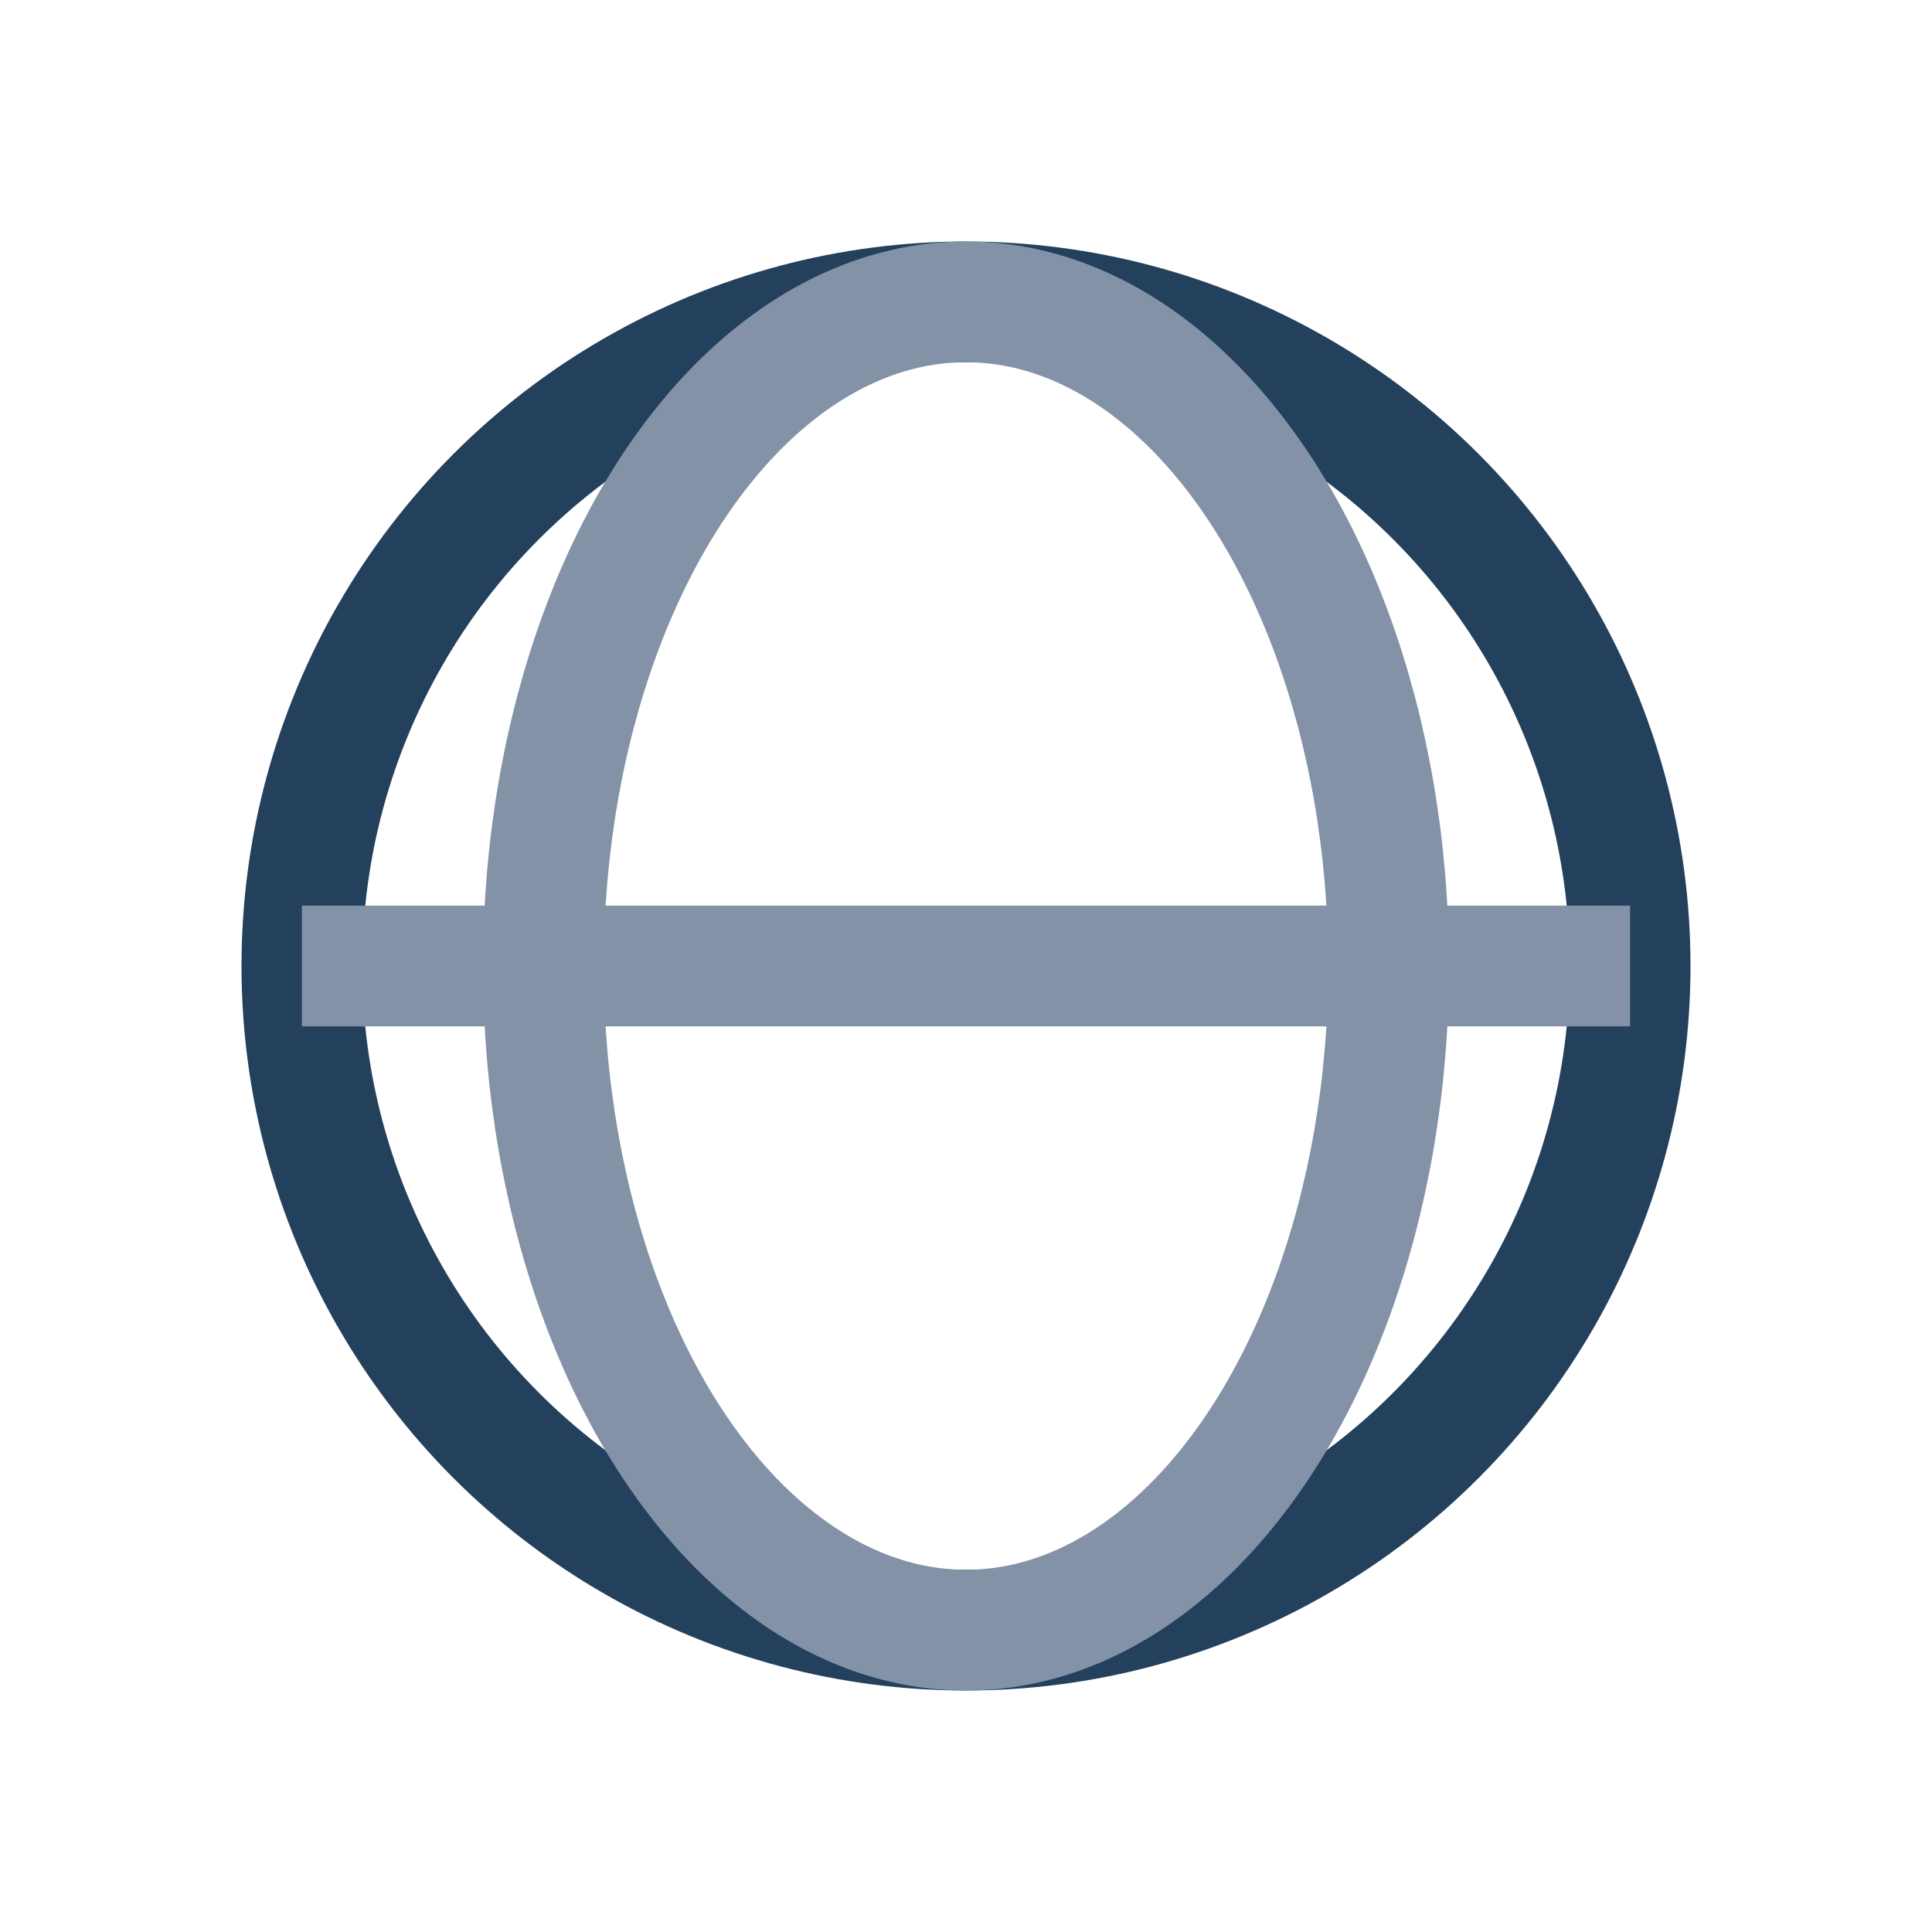
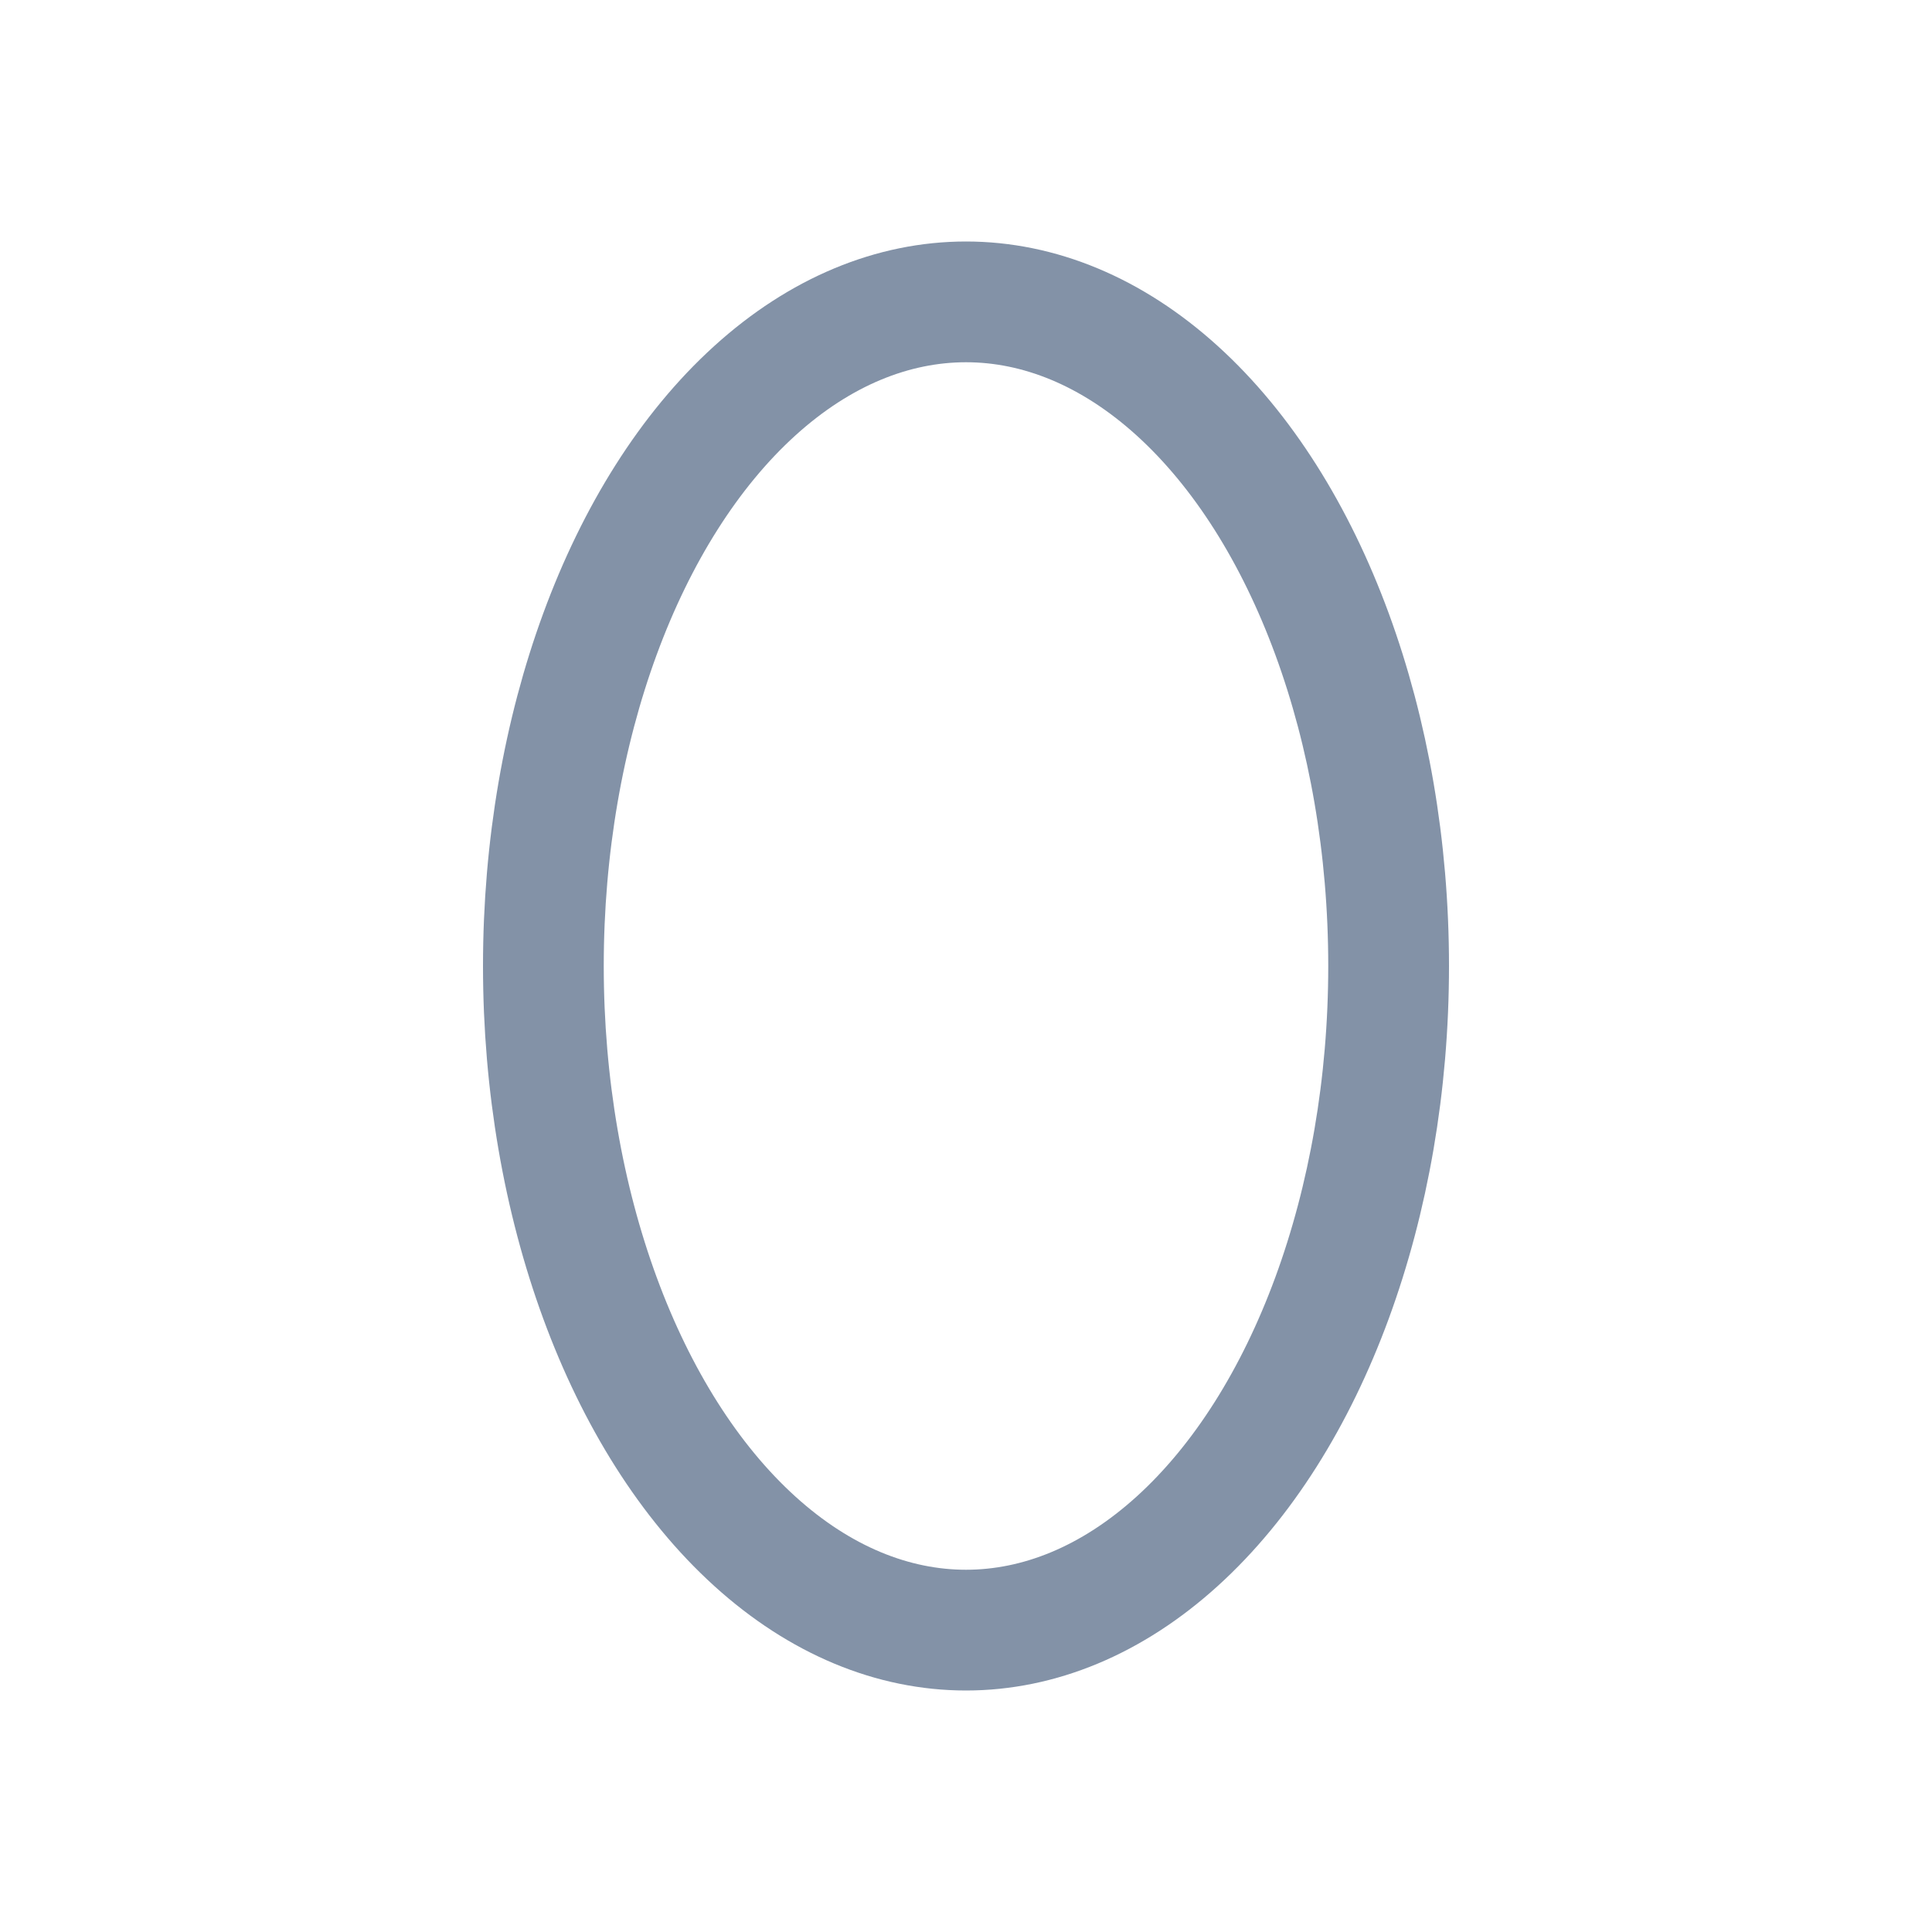
<svg xmlns="http://www.w3.org/2000/svg" width="32" height="32" viewBox="0 0 32 32">
-   <circle cx="16" cy="16" r="11" fill="none" stroke="#23405C" stroke-width="2" />
  <ellipse cx="16" cy="16" rx="7" ry="11" fill="none" stroke="#8392A7" stroke-width="2" />
-   <path d="M5 16h22" stroke="#8392A7" stroke-width="2" />
</svg>